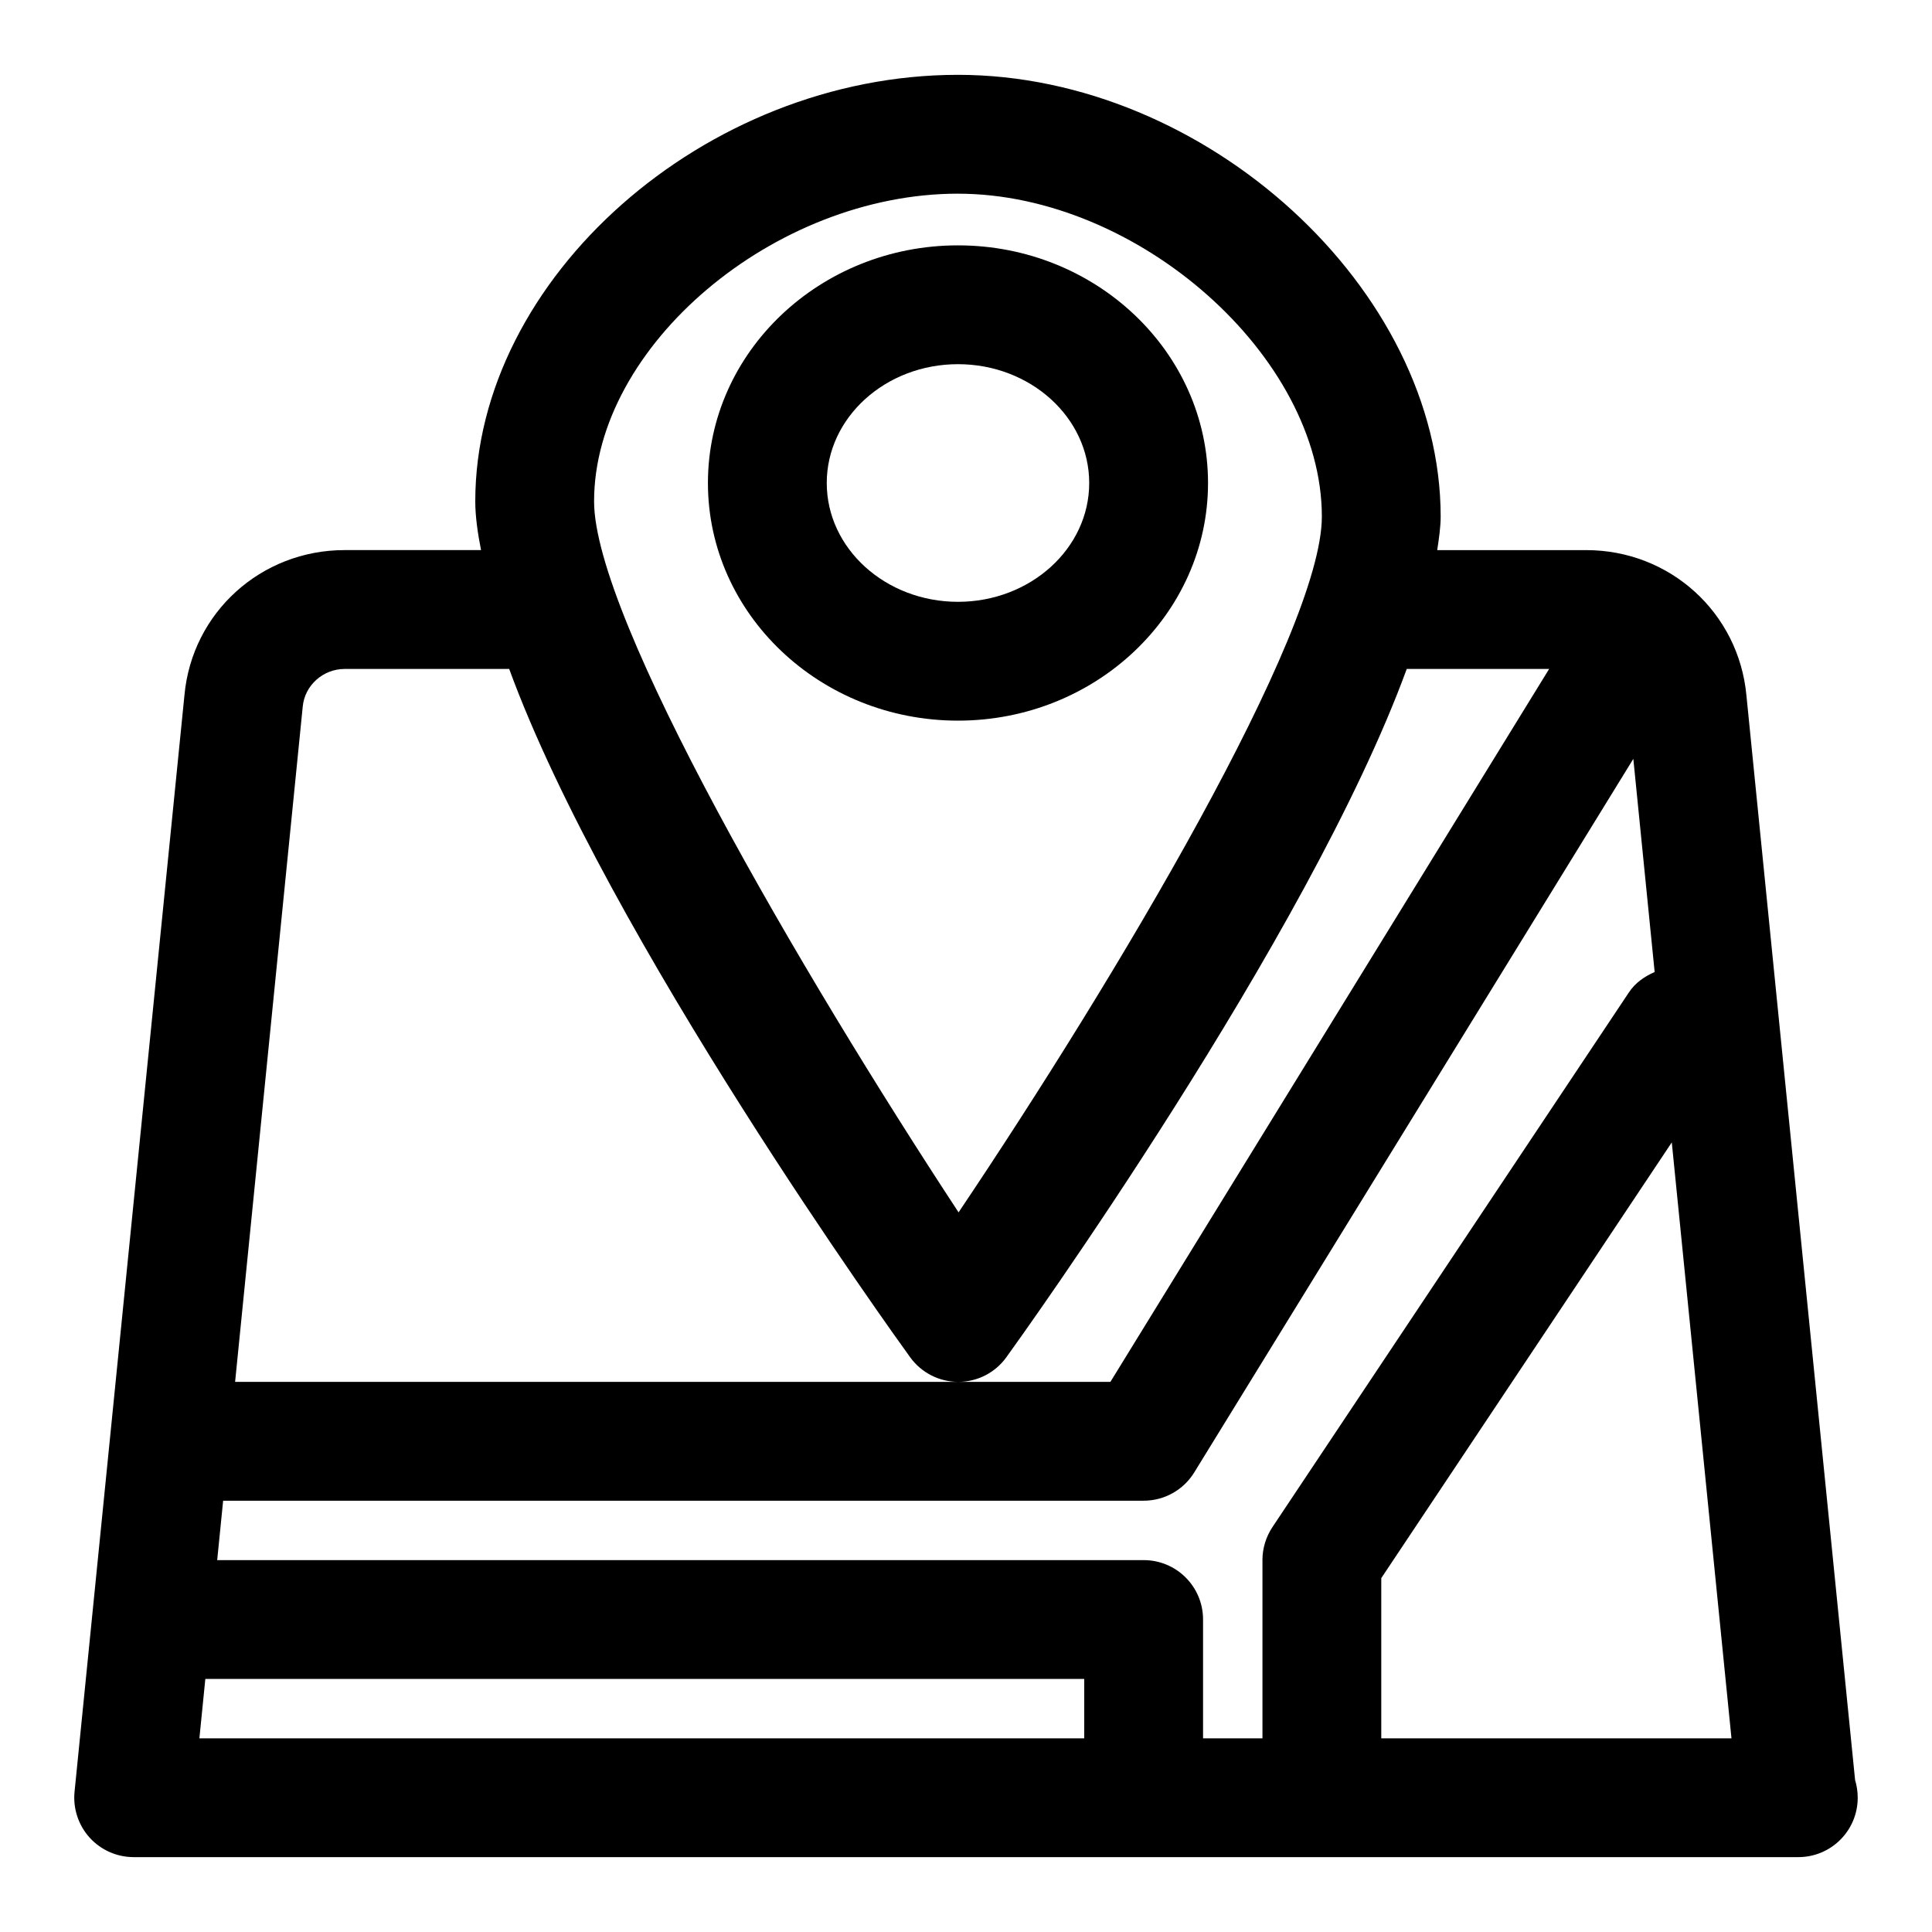
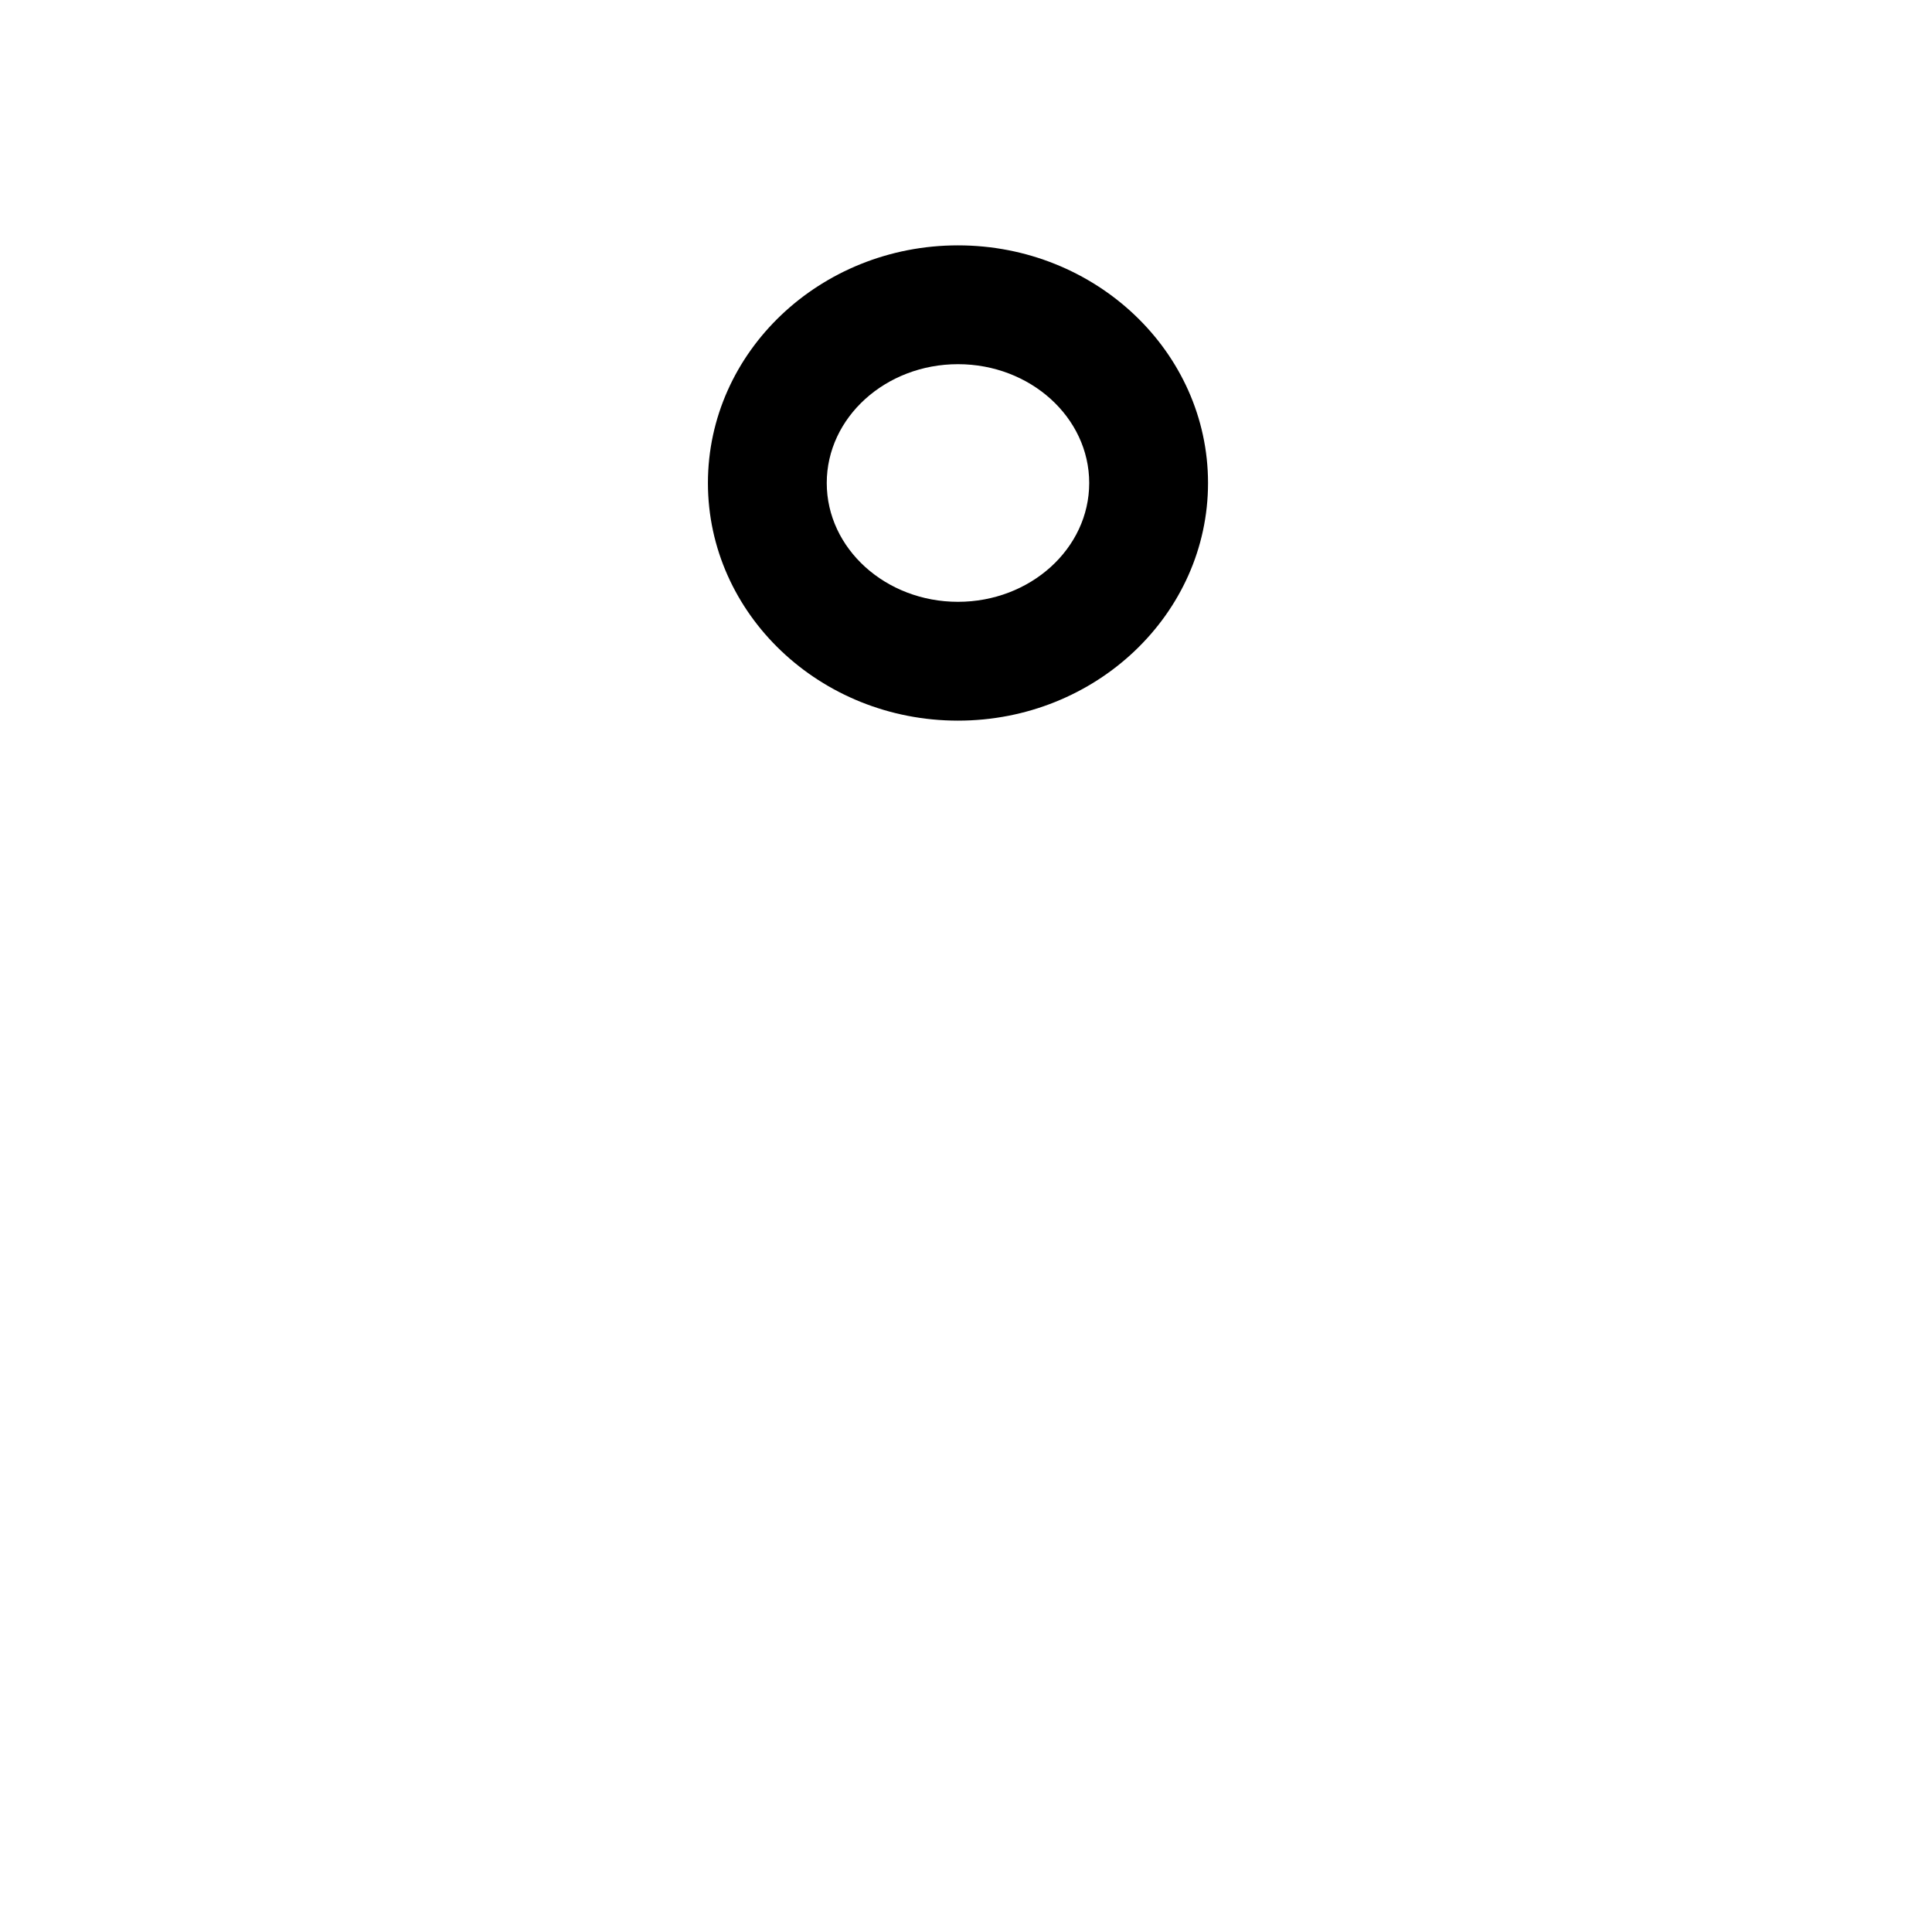
<svg xmlns="http://www.w3.org/2000/svg" fill="#000000" width="800px" height="800px" version="1.1" viewBox="144 144 512 512">
  <g>
-     <path d="m635.62 615.74-28.797-287.41c-2.031-21.965-20.277-38.543-42.461-38.543h-39.484c0.473-3.117 0.914-6.203 0.914-8.895-0.004-60.172-62.16-117.06-127.92-117.06-66.945 0-127.92 53.879-127.92 113.04 0 3.824 0.598 8.219 1.527 12.91h-36.164c-22.168 0-40.414 16.578-42.43 38.414l-29.129 290.64c-0.441 4.426 1.008 8.832 3.984 12.137 2.992 3.309 7.242 5.184 11.684 5.184h440.83c0.094-0.016 0.219-0.016 0.316 0 8.707 0 15.742-7.039 15.742-15.742 0-1.641-0.25-3.199-0.691-4.68zm-118.82-294.46h37.738l-116.27 188.93h-40.32c5.055 0 9.809-2.426 12.754-6.535 3.43-4.738 80.07-111.26 106.1-182.39zm-118.93-125.95c47.766 0 96.434 43.188 96.434 85.57 0 30.812-54.57 122.33-96.273 184.39-41.789-63.621-96.594-157.46-96.594-188.41 0-41.168 47.766-81.555 96.434-81.555zm-173.64 135.9c0.52-5.586 5.387-9.949 11.086-9.949h43.625c26.039 71.133 102.82 177.67 106.26 182.41 2.961 4.094 7.699 6.519 12.754 6.519h-191.65zm207.1 273.45h-234.49l1.574-15.742 232.92-0.004zm47.234-47.234v47.23h-15.742v-31.488c0-8.707-7.039-15.742-15.742-15.742h-245.52l1.574-15.742h243.94c5.481 0 10.547-2.832 13.414-7.496l116.36-189.1 5.652 56.488c-2.644 1.164-5.117 2.816-6.832 5.414l-94.465 141.7c-1.719 2.586-2.644 5.641-2.644 8.742zm31.488 47.234v-42.461l76.988-115.47 15.82 157.93z" />
-     <path d="m464.14 272c0-34.73-29.727-62.977-66.266-62.977-36.543 0-66.266 28.246-66.266 62.977s29.727 62.977 66.266 62.977 66.266-28.246 66.266-62.977zm-66.266 31.488c-19.176 0-34.777-14.121-34.777-31.488s15.602-31.488 34.777-31.488 34.777 14.121 34.777 31.488c0 17.363-15.602 31.488-34.777 31.488z" />
+     <path d="m464.14 272c0-34.73-29.727-62.977-66.266-62.977-36.543 0-66.266 28.246-66.266 62.977s29.727 62.977 66.266 62.977 66.266-28.246 66.266-62.977m-66.266 31.488c-19.176 0-34.777-14.121-34.777-31.488s15.602-31.488 34.777-31.488 34.777 14.121 34.777 31.488c0 17.363-15.602 31.488-34.777 31.488z" />
  </g>
</svg>